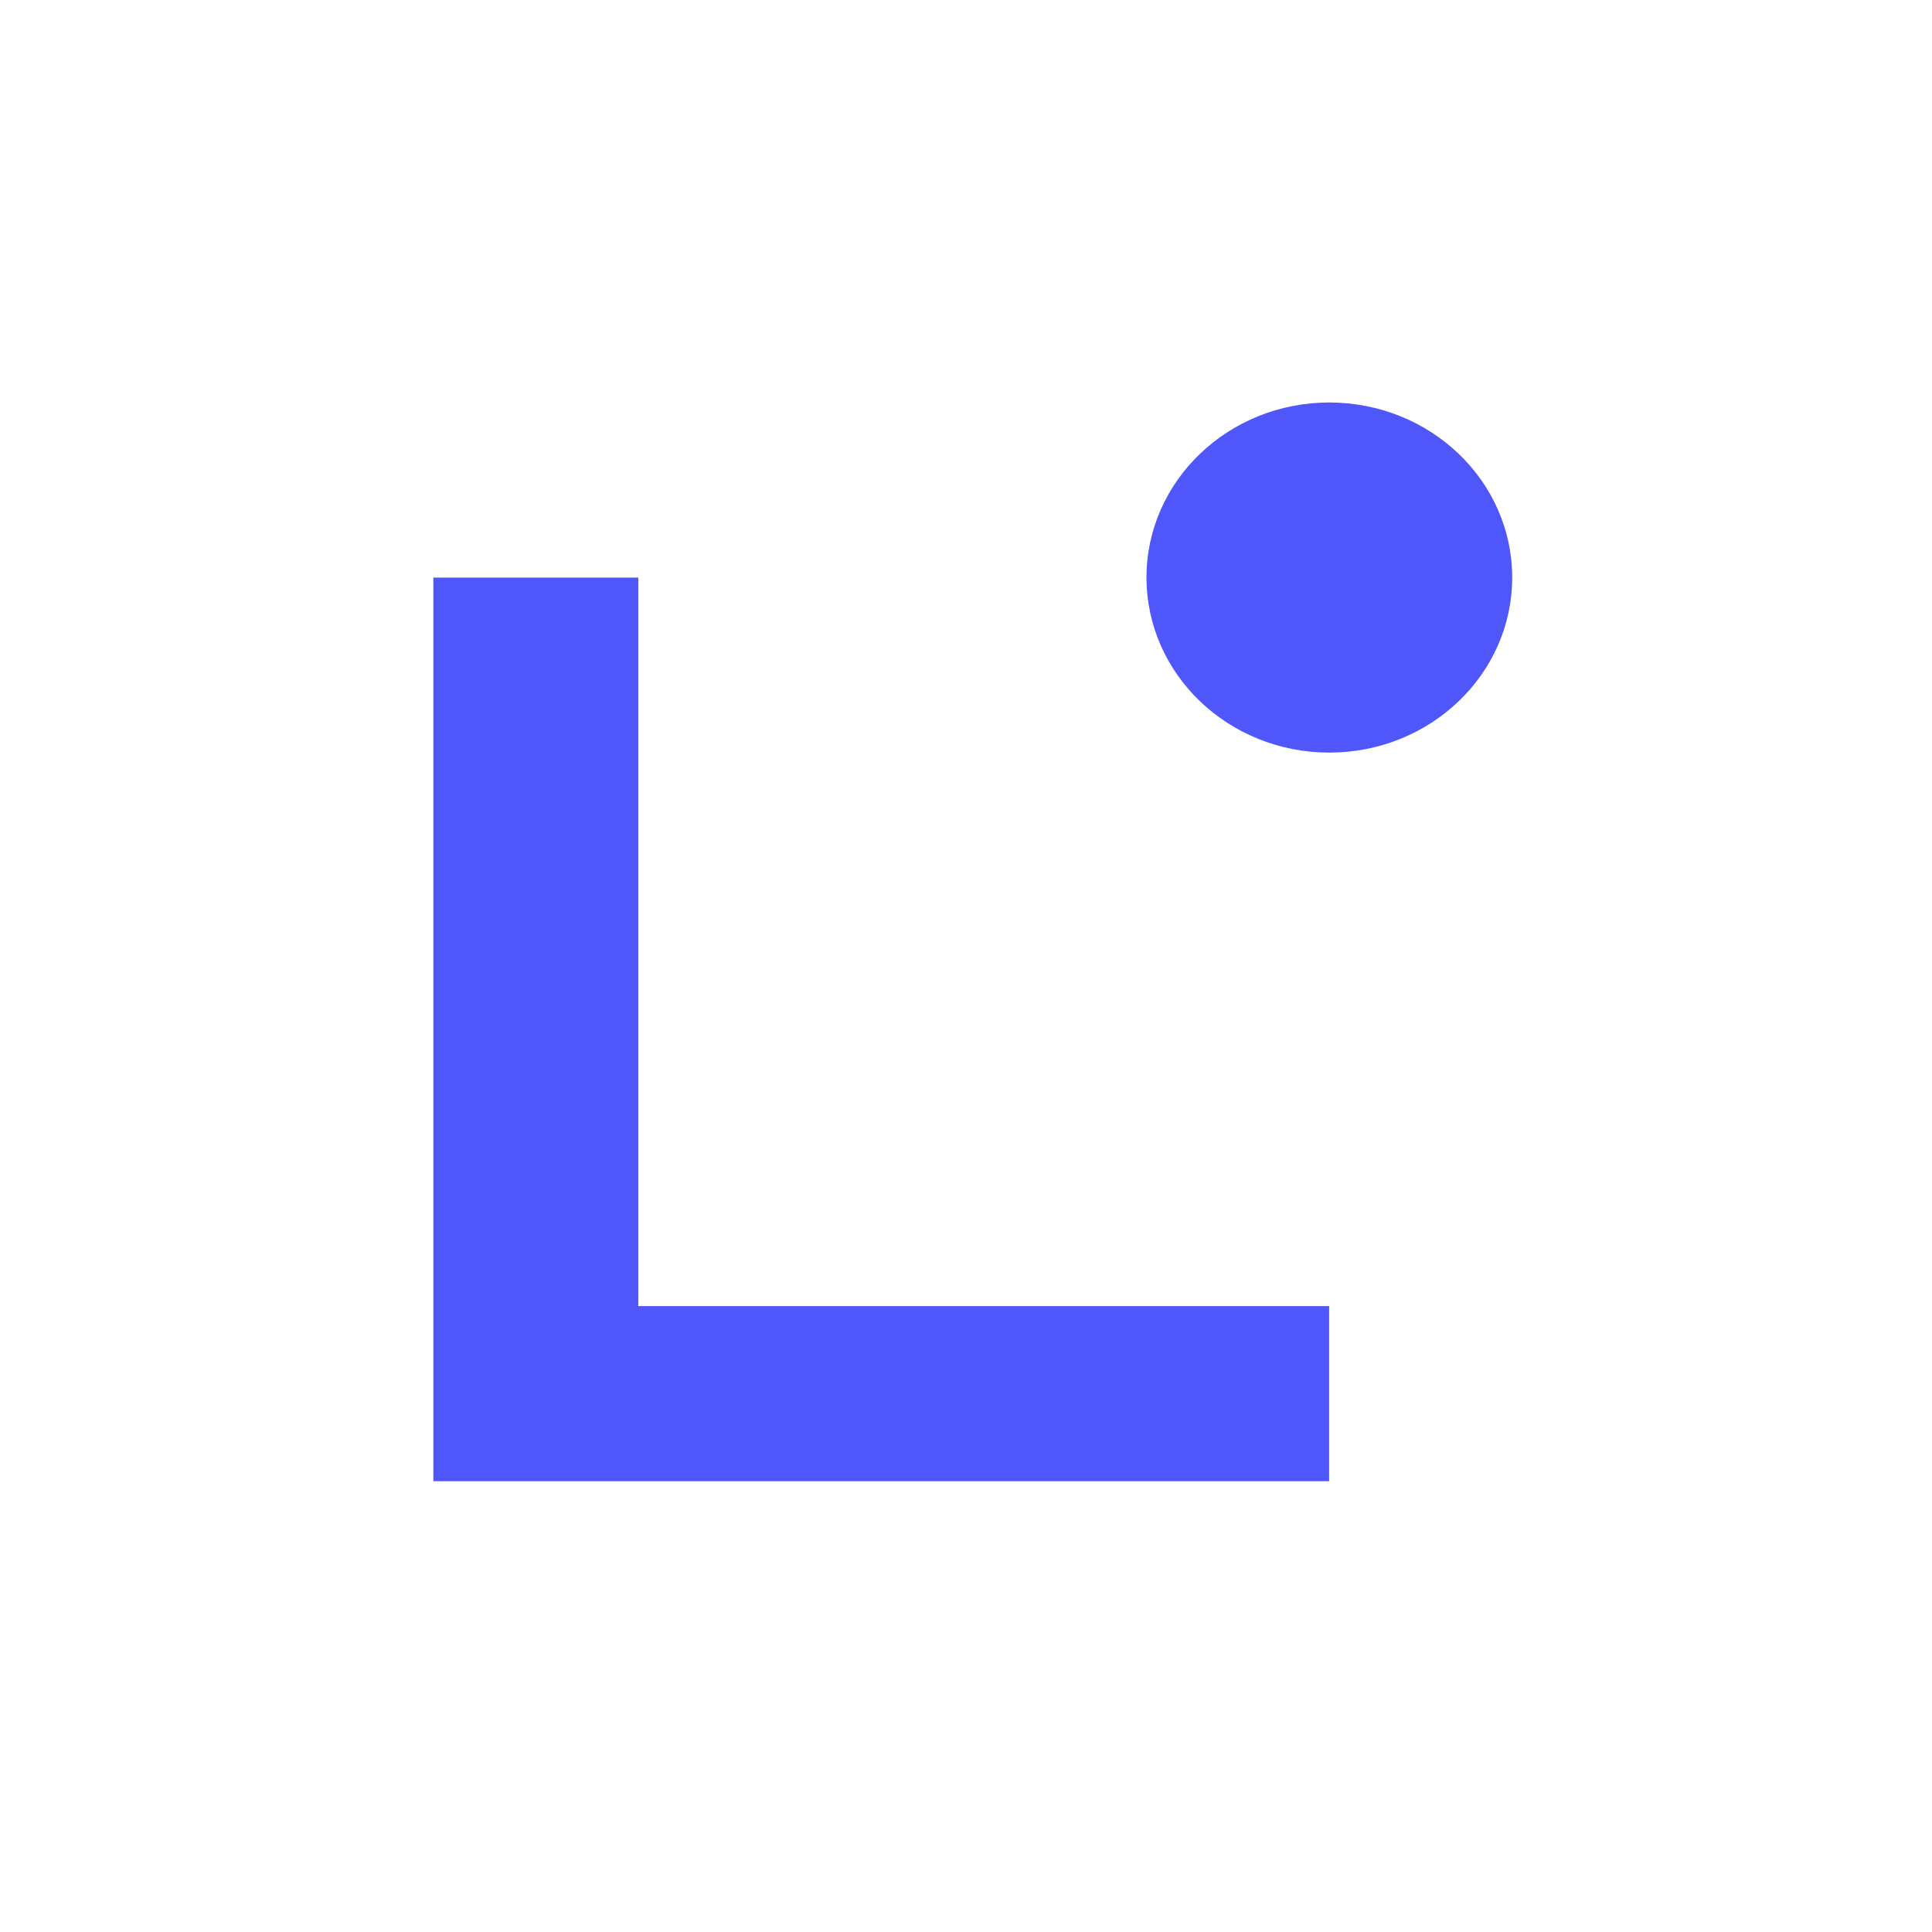
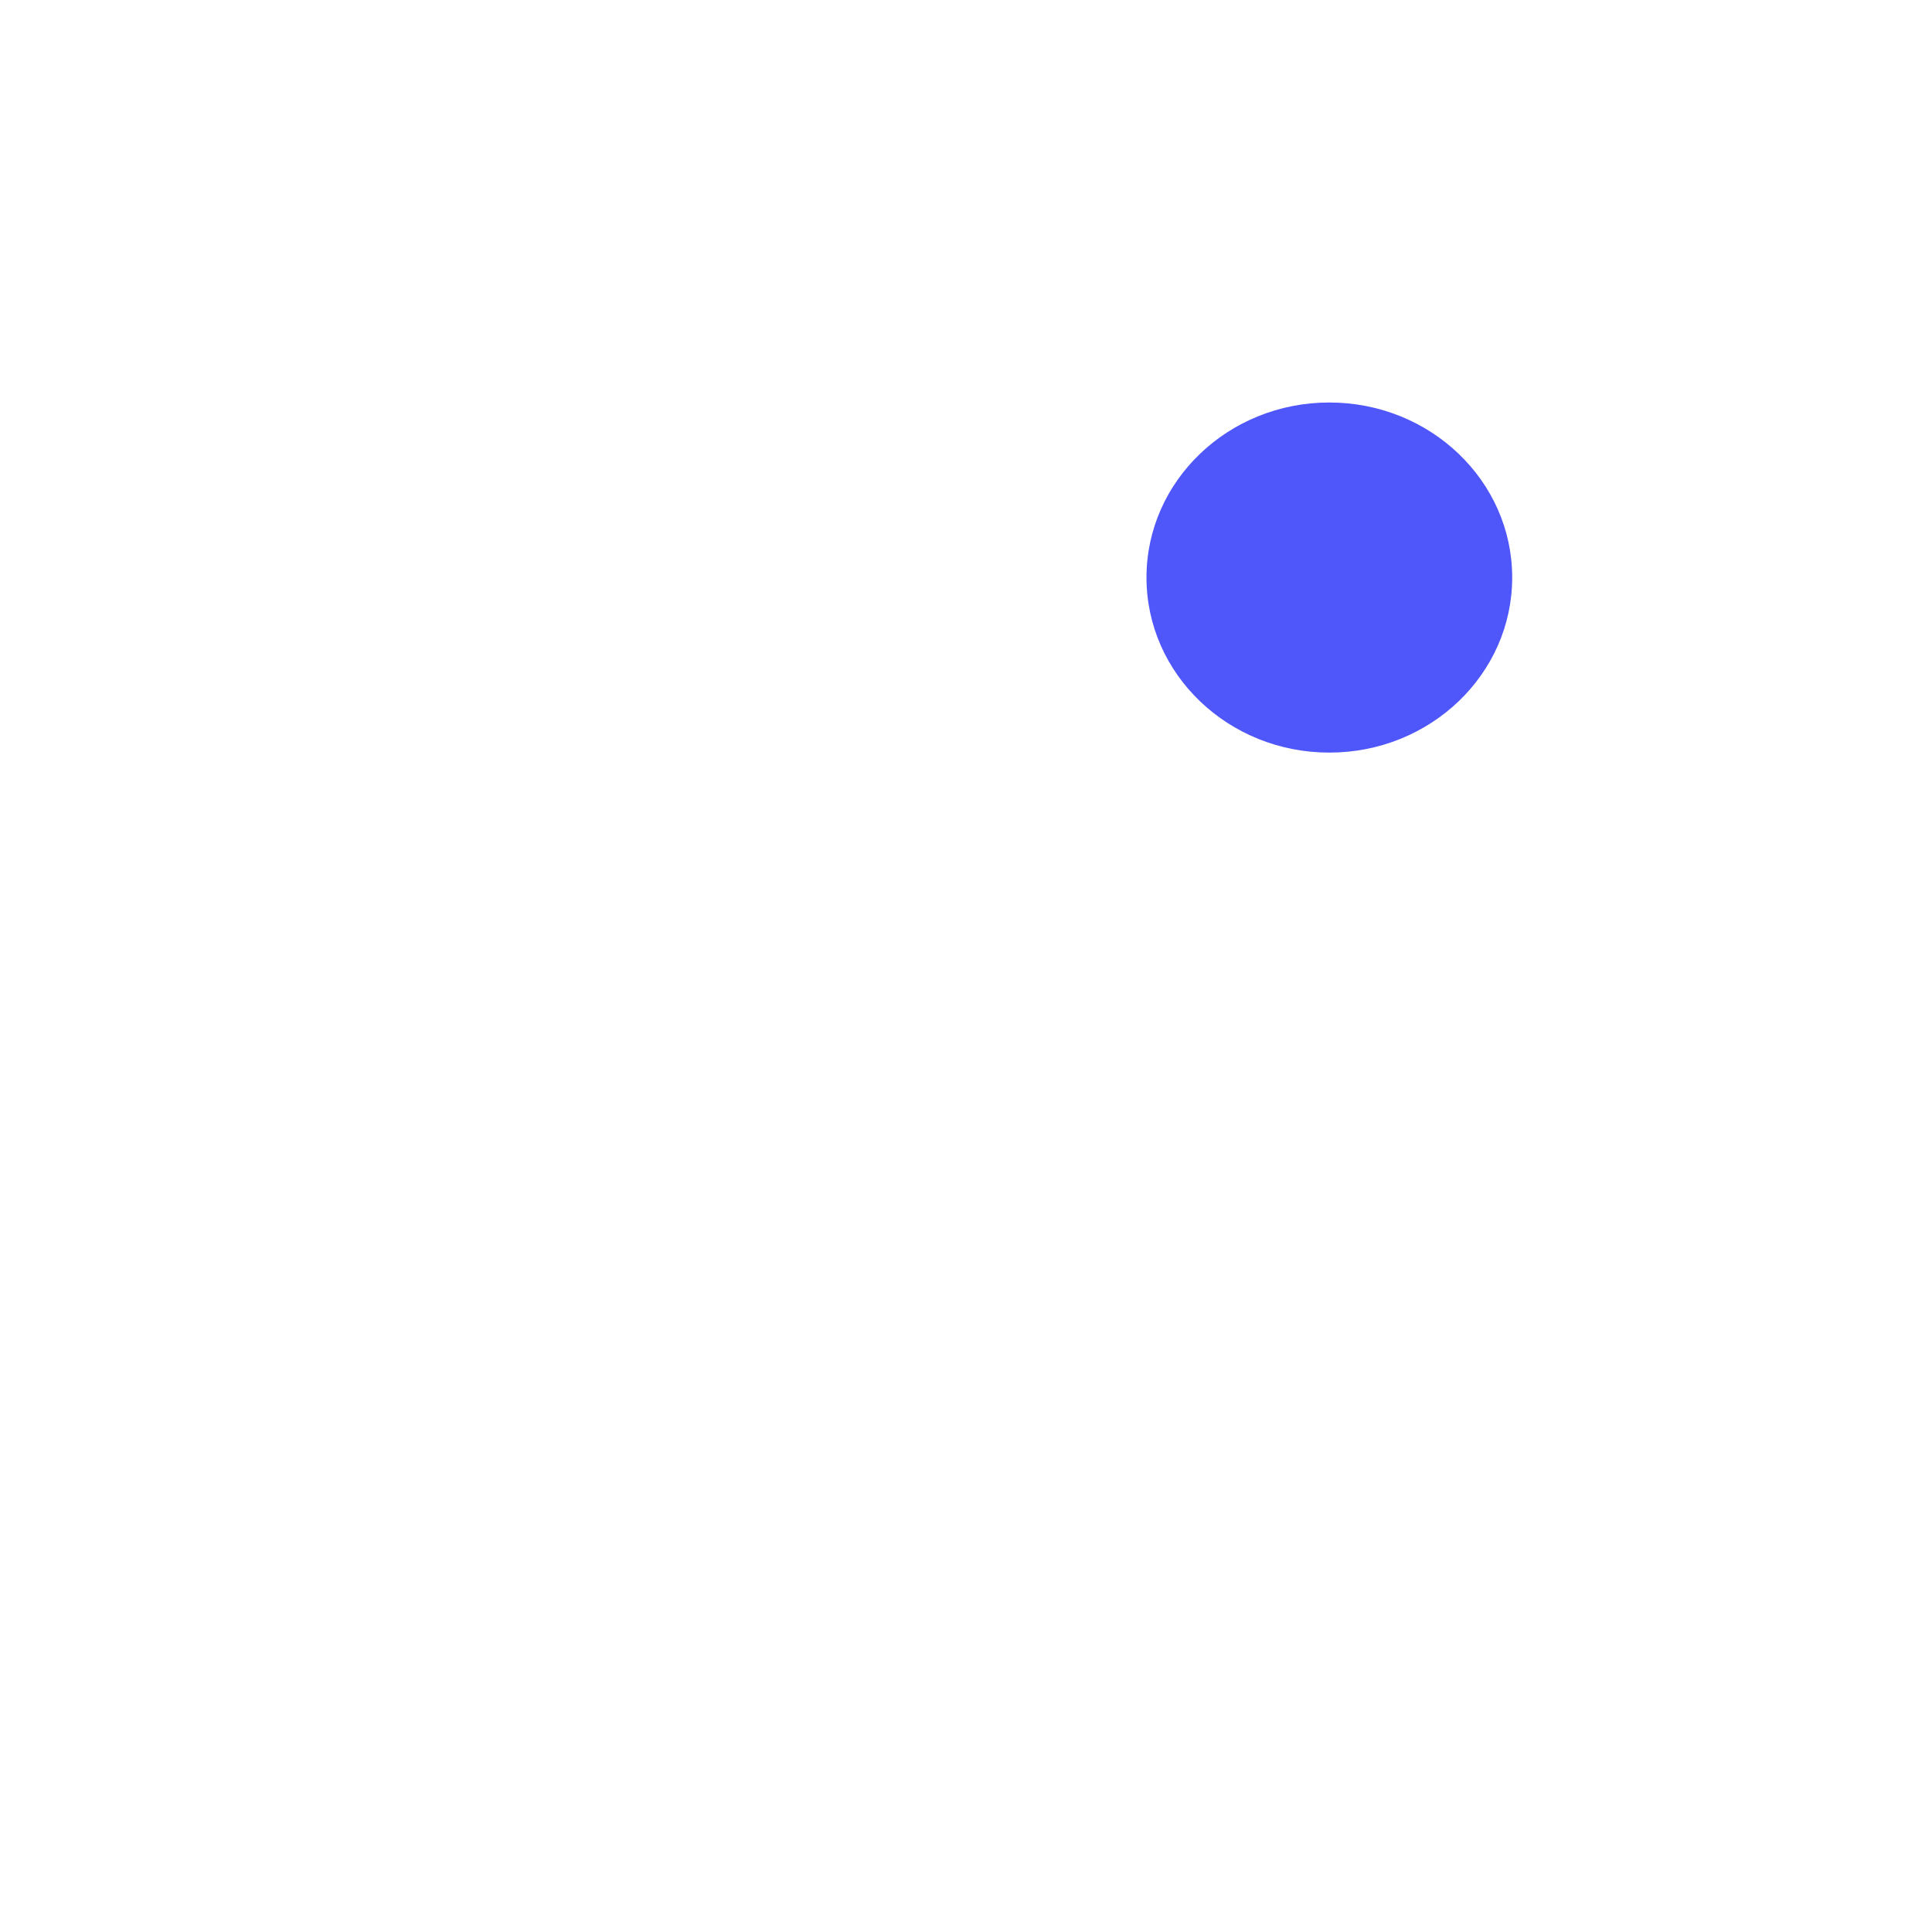
<svg xmlns="http://www.w3.org/2000/svg" width="24" height="24" viewBox="0 0 24 24" fill="none">
-   <path d="M16.511 18.4H5.383V7.175H7.929V16.225H16.511V18.399V18.4Z" fill="#4F56FA" />
  <path d="M16.513 9.349C17.768 9.349 18.785 8.375 18.785 7.174C18.785 5.974 17.768 5 16.513 5C15.259 5 14.242 5.974 14.242 7.174C14.242 8.375 15.259 9.349 16.513 9.349Z" fill="#4F56FA" />
</svg>